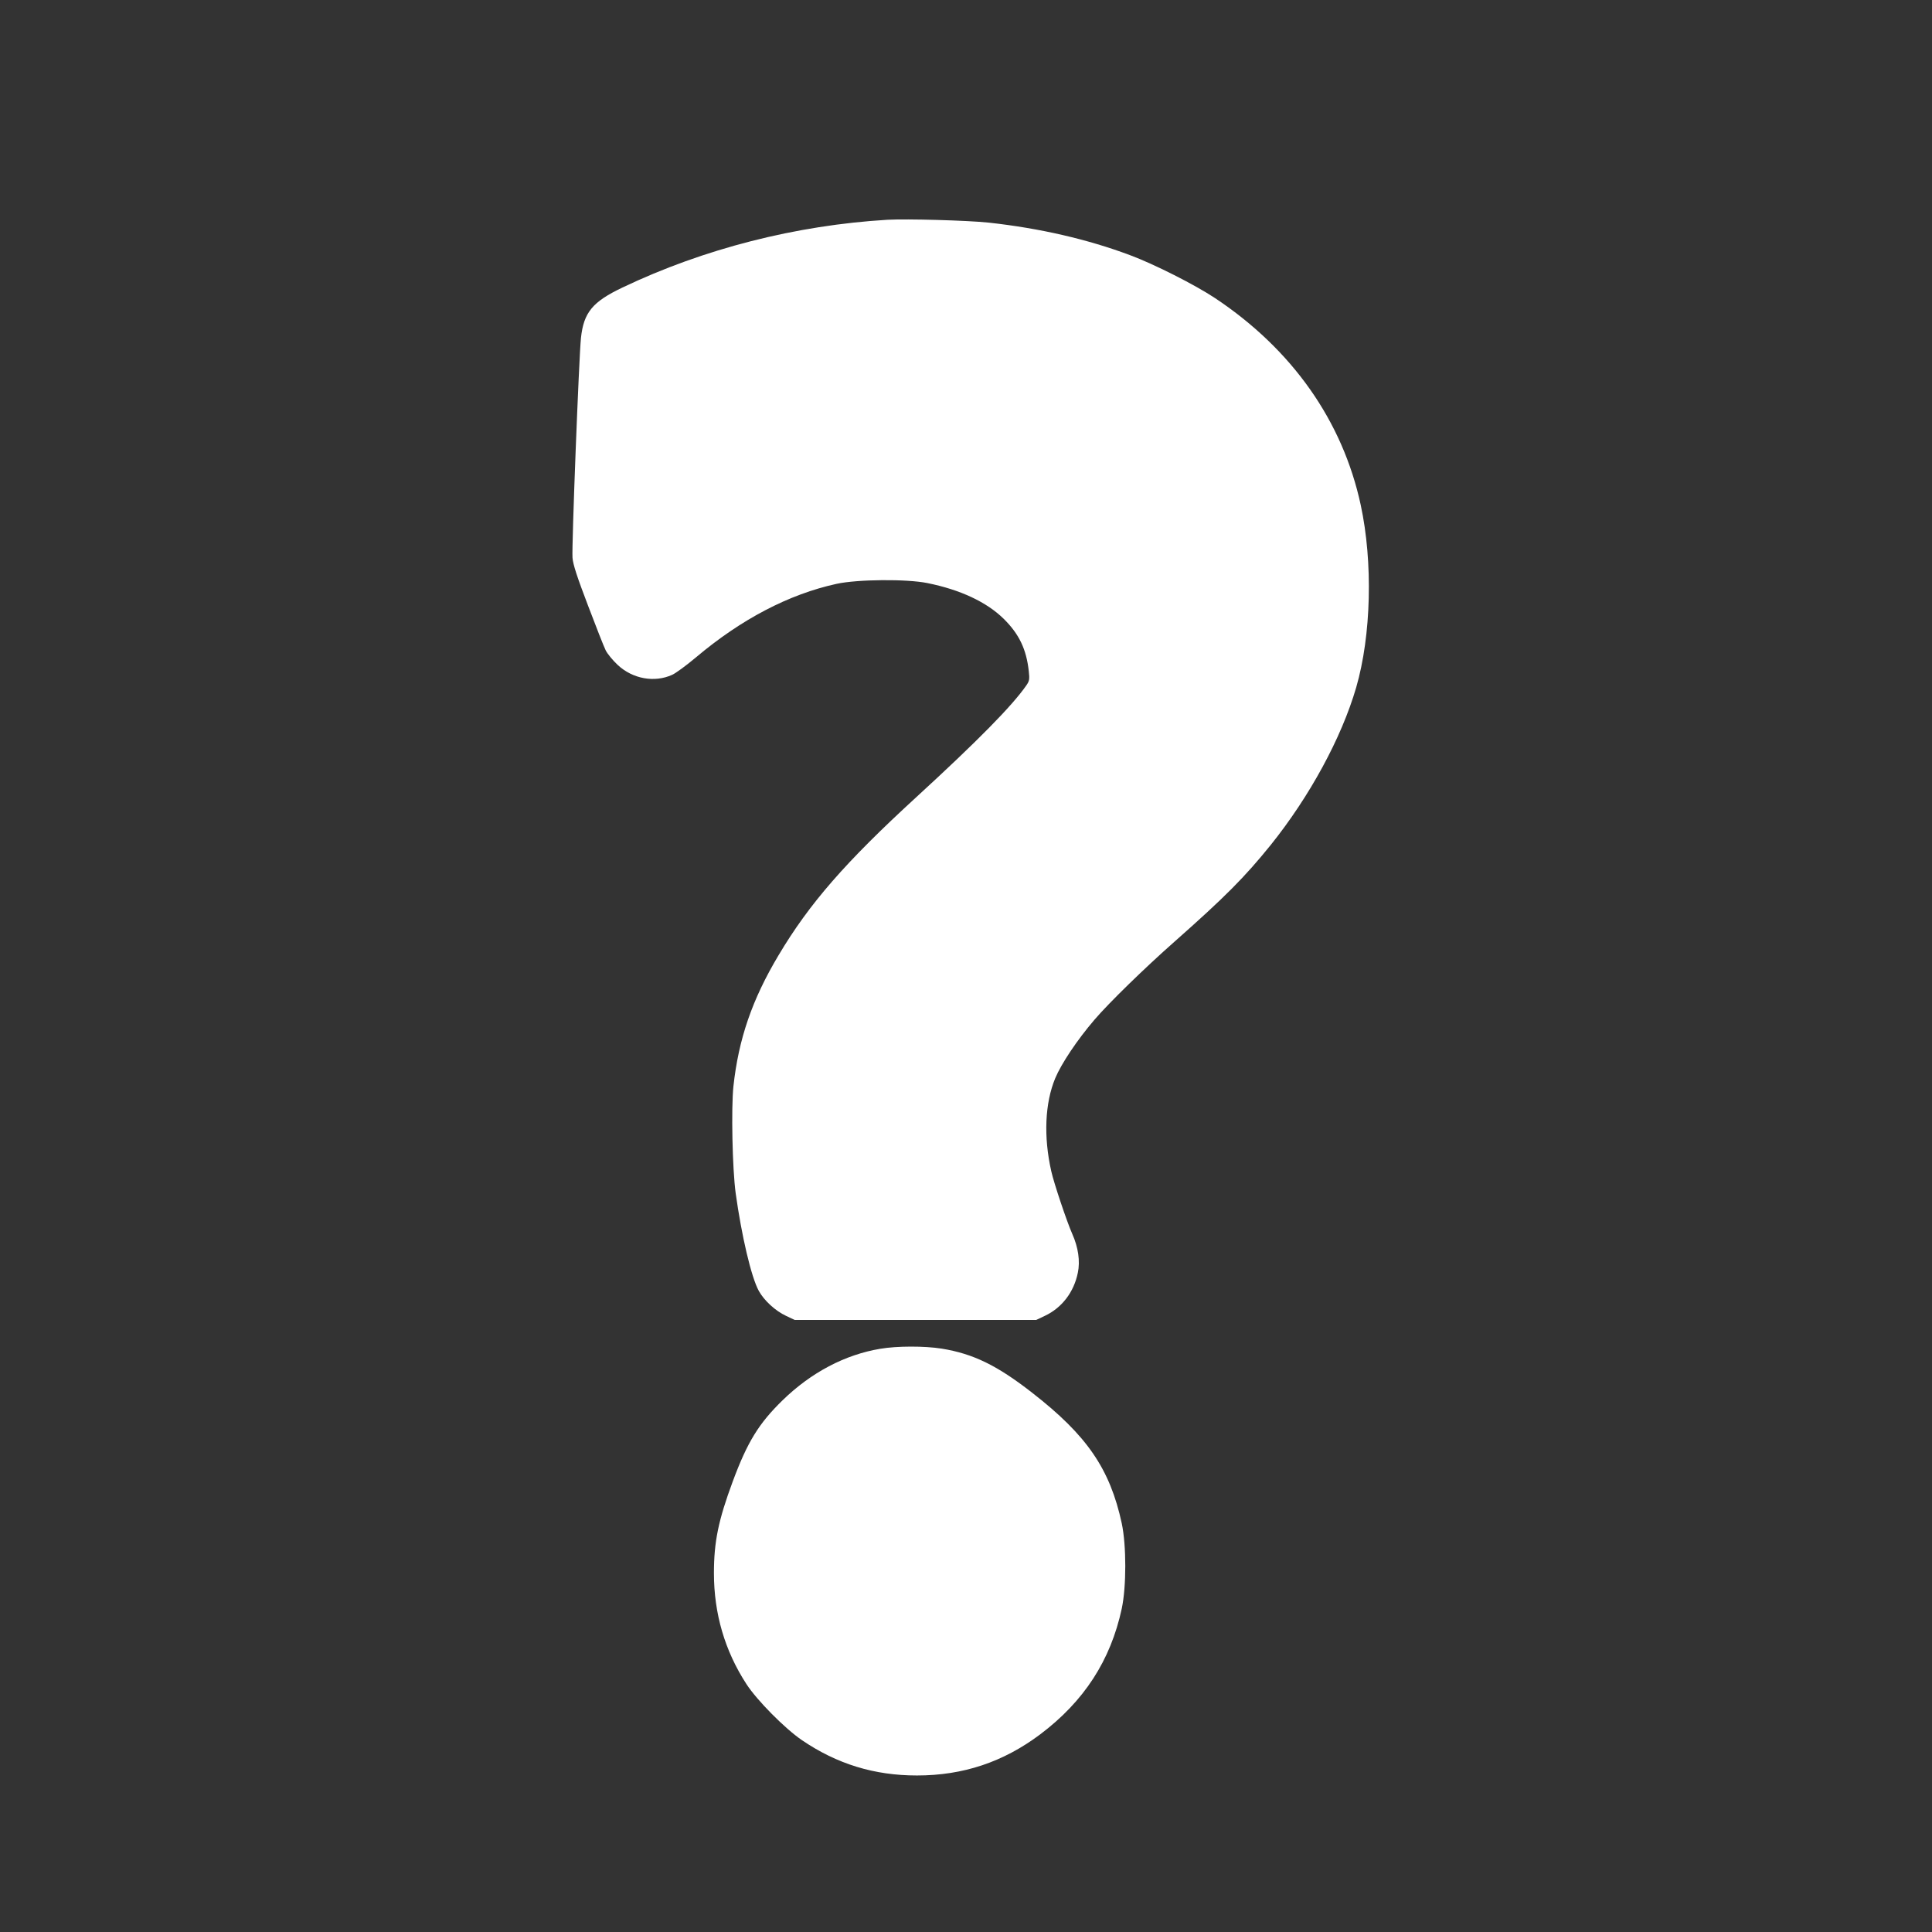
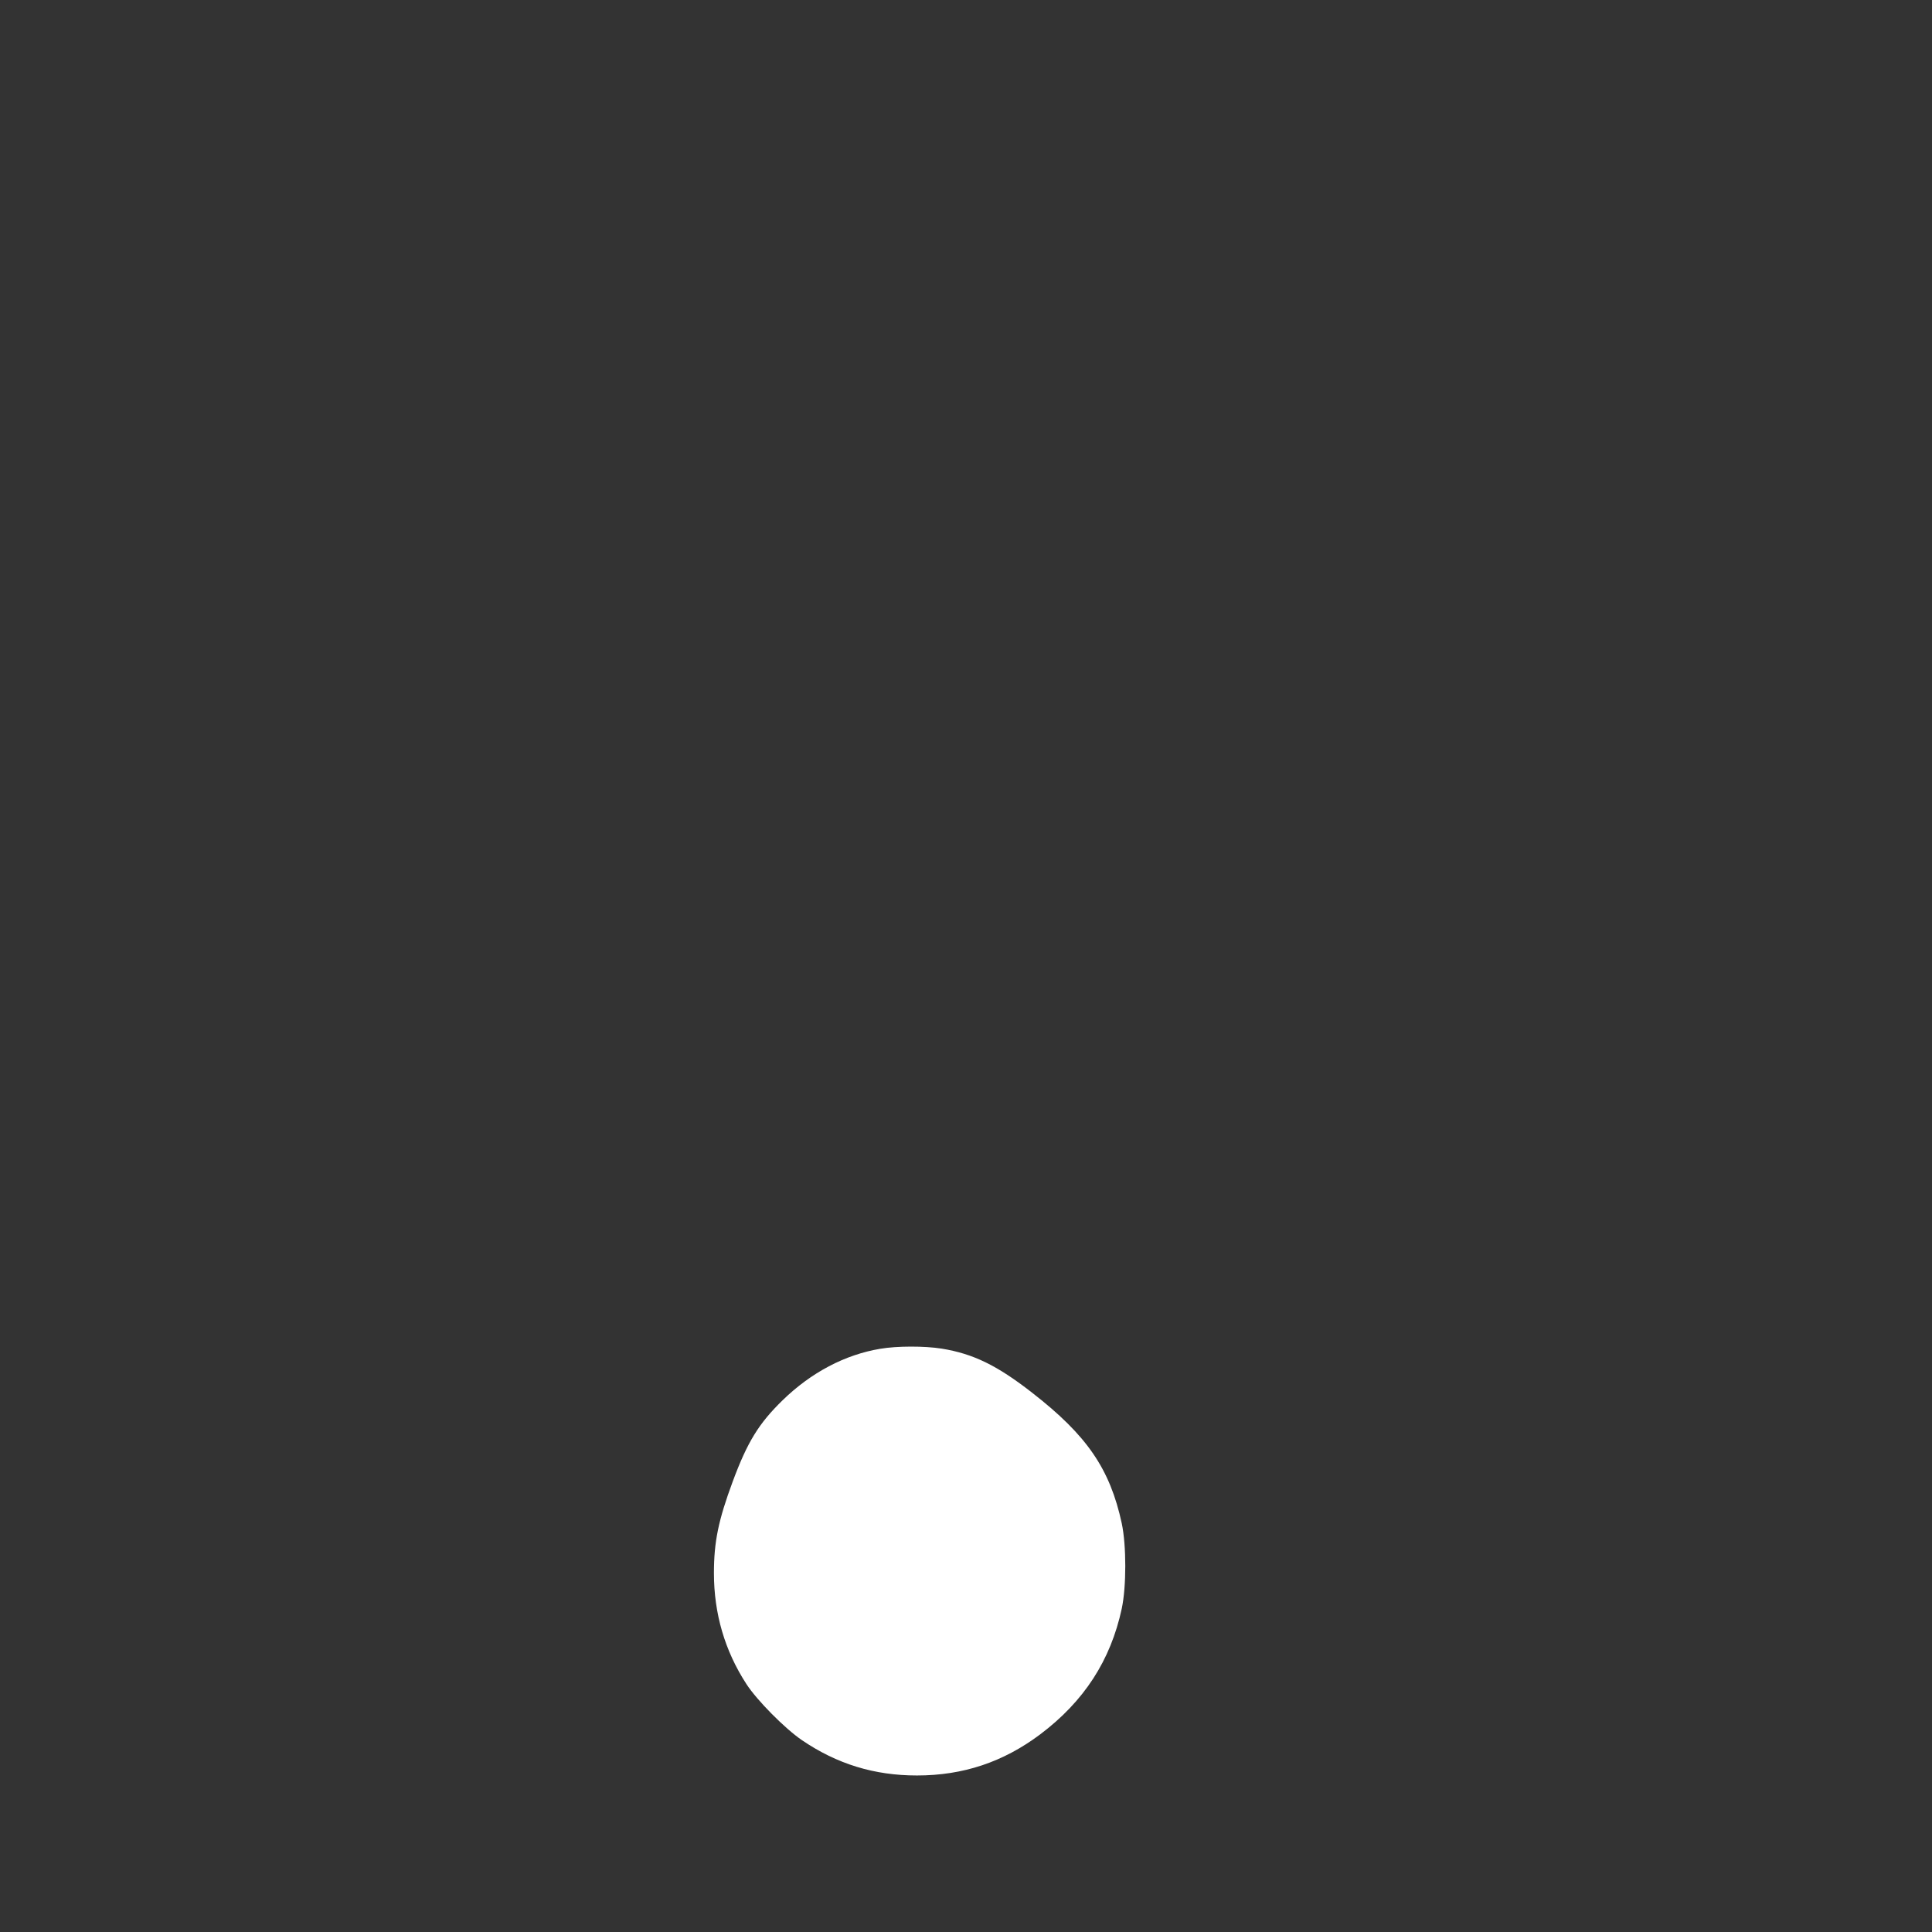
<svg xmlns="http://www.w3.org/2000/svg" version="1.0" width="1280pt" height="1280pt" viewBox="0 0 1280 1280" preserveAspectRatio="xMidYMid meet">
  <rect x="0" y="0" width="1280" height="1280" fill="#333333" stroke="none" />
  <g transform="translate(0,1280) scale(0.1,-0.1)" fill="#ffffff" stroke="none">
-     <path d="M5880 11344 c-605 -36 -1218 -192 -1756 -449 -198 -94 -257 -165 -275 -334 -13 -123 -62 -1384 -56 -1456 3 -44 31 -129 102 -315 53 -140 106 -275 118 -299 12 -24 48 -67 80 -97 99 -92 243 -118 360 -65 23 10 94 62 157 115 301 254 617 419 933 488 138 30 463 33 601 5 219 -44 393 -126 506 -237 102 -101 150 -201 166 -347 6 -54 4 -65 -17 -95 -93 -134 -321 -366 -729 -740 -468 -429 -708 -704 -912 -1047 -175 -293 -265 -555 -299 -869 -15 -145 -7 -545 15 -707 39 -281 103 -556 153 -647 35 -64 110 -133 181 -166 l57 -27 800 0 800 0 57 27 c113 53 193 157 219 286 16 76 3 168 -37 257 -37 84 -122 338 -139 415 -52 230 -42 452 26 616 41 98 146 255 261 389 95 111 333 343 528 515 337 298 466 428 639 642 259 323 469 710 566 1043 100 345 112 830 30 1210 -120 556 -454 1030 -965 1370 -131 87 -403 225 -562 284 -282 106 -600 179 -937 216 -141 15 -542 26 -671 19z" />
    <path d="M5832 3864 c-234 -39 -458 -157 -647 -341 -158 -154 -233 -276 -330 -537 -96 -259 -125 -401 -125 -609 0 -267 72 -514 215 -734 69 -107 255 -295 368 -372 232 -158 479 -234 762 -234 306 0 572 89 816 272 291 219 467 490 541 834 31 146 31 418 0 564 -78 361 -230 583 -594 866 -232 181 -390 258 -599 292 -114 18 -295 18 -407 -1z" />
  </g>
</svg>